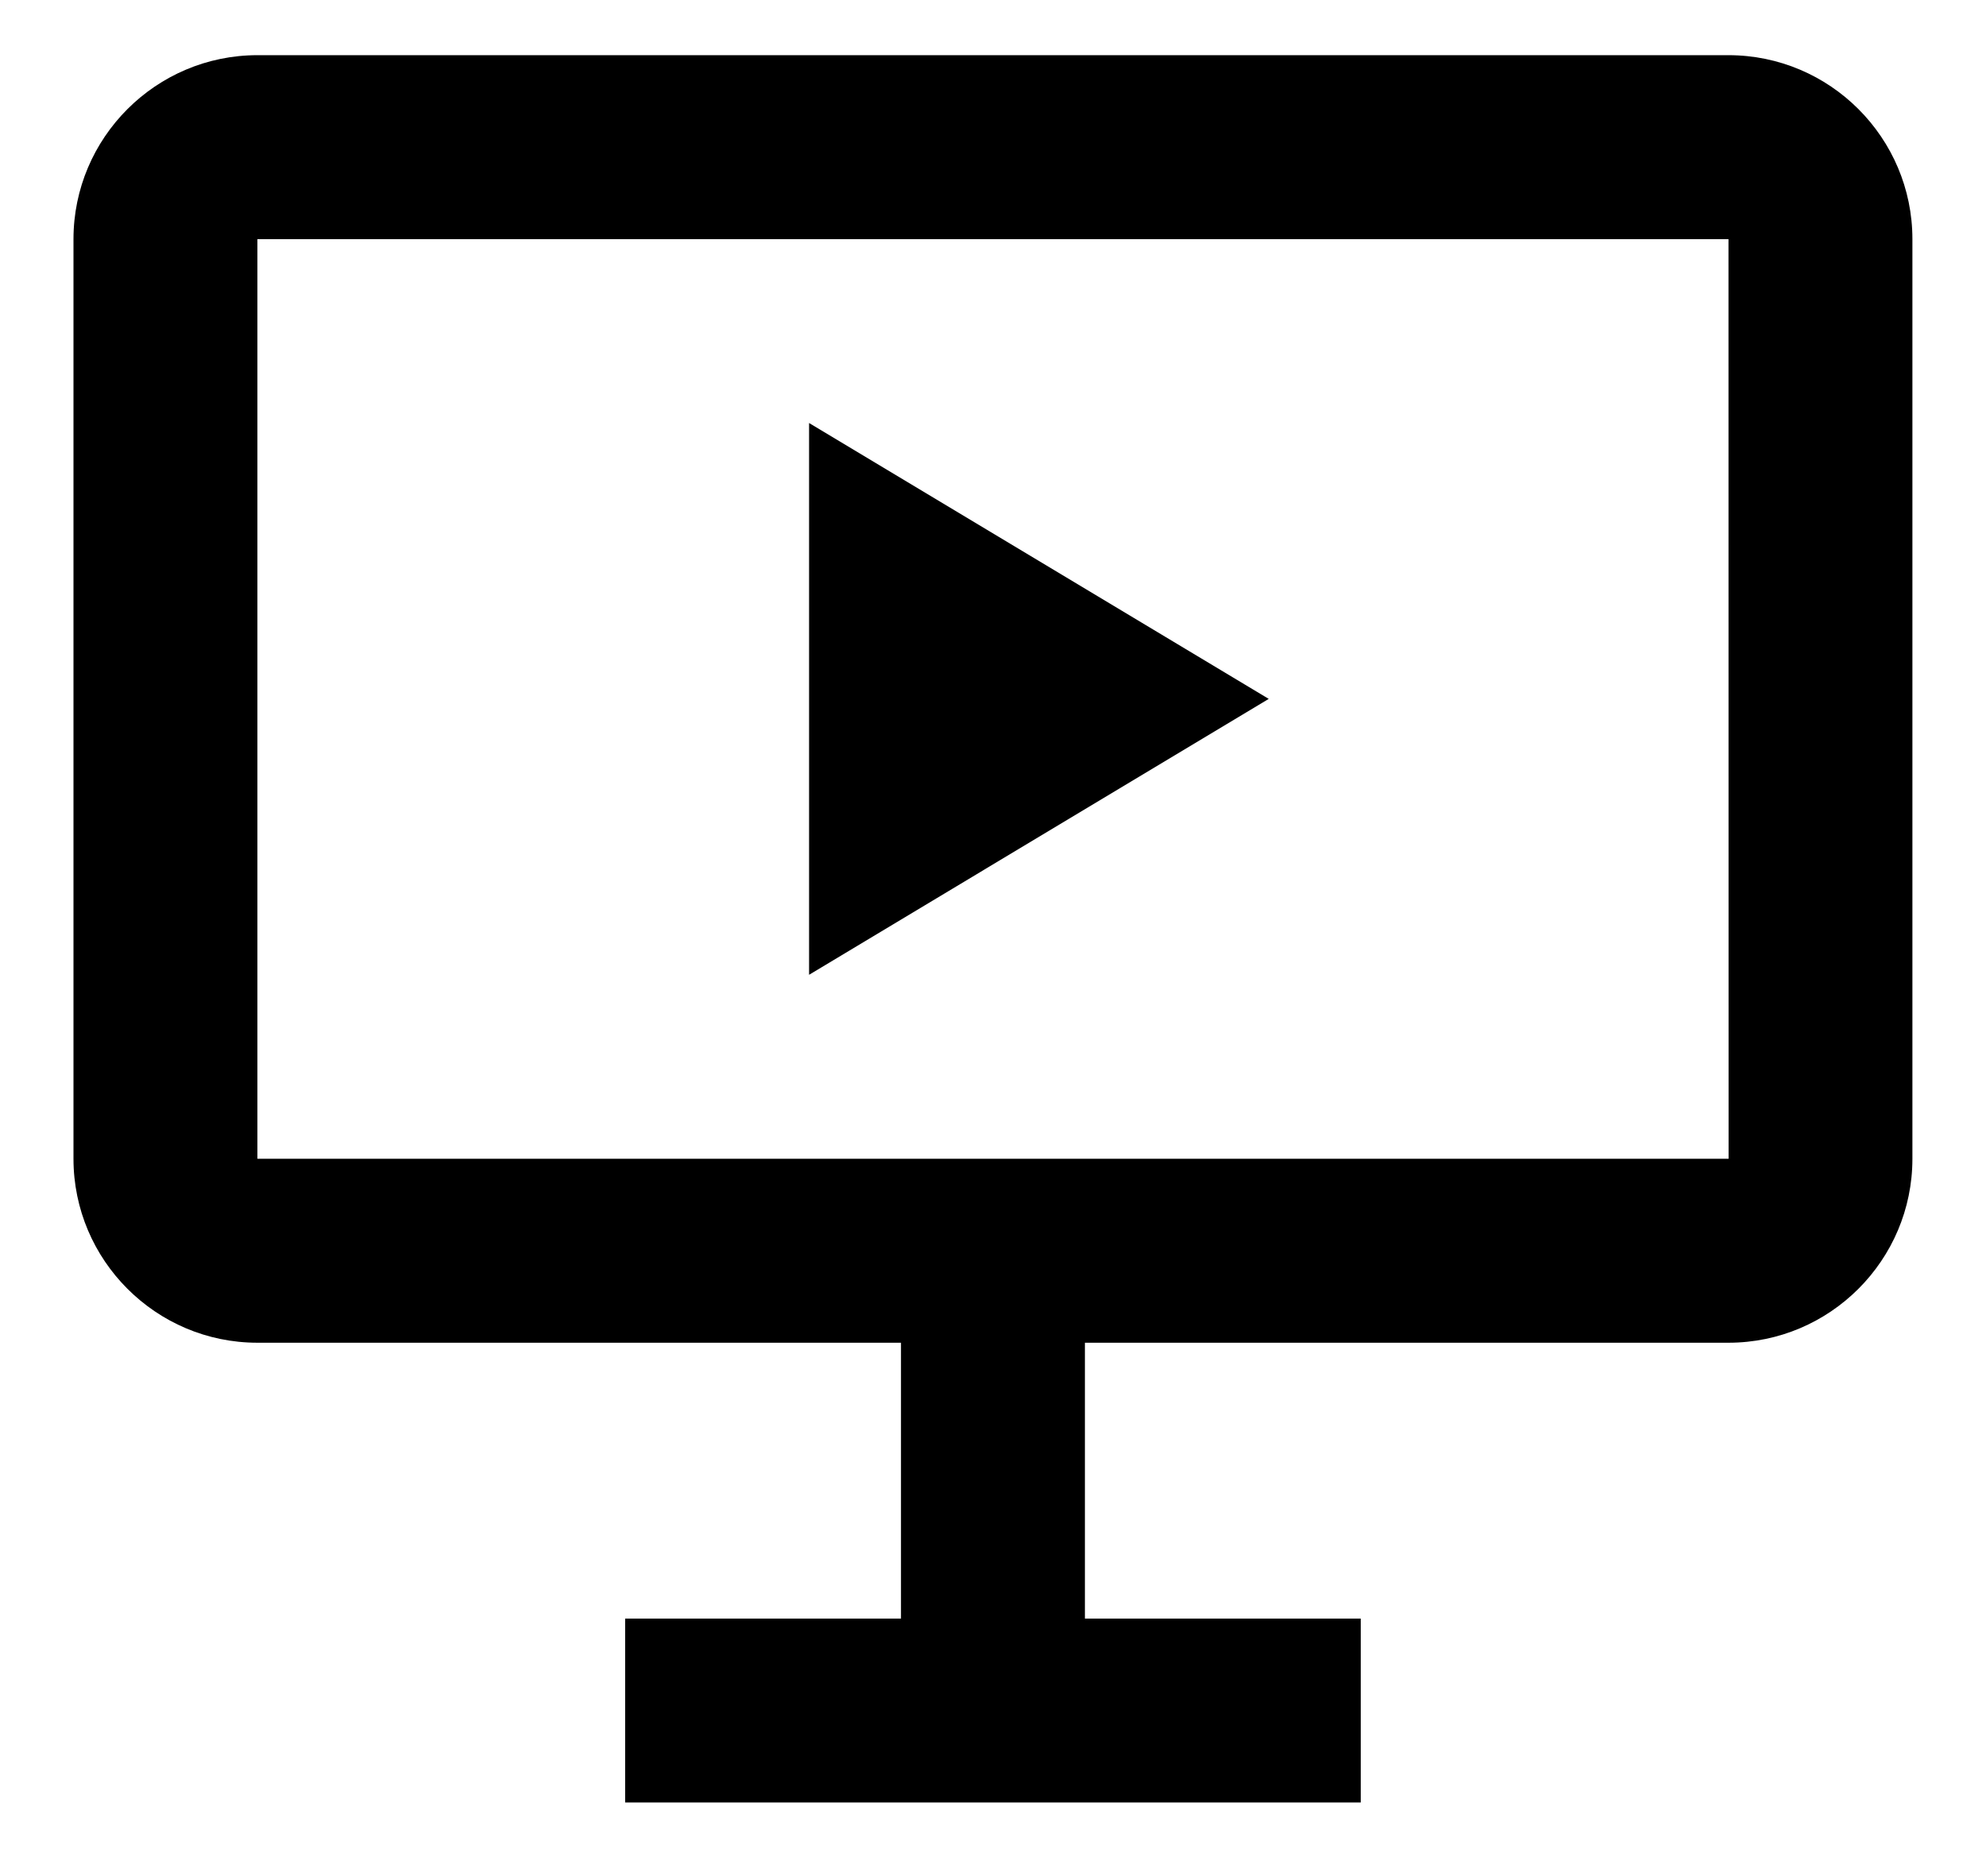
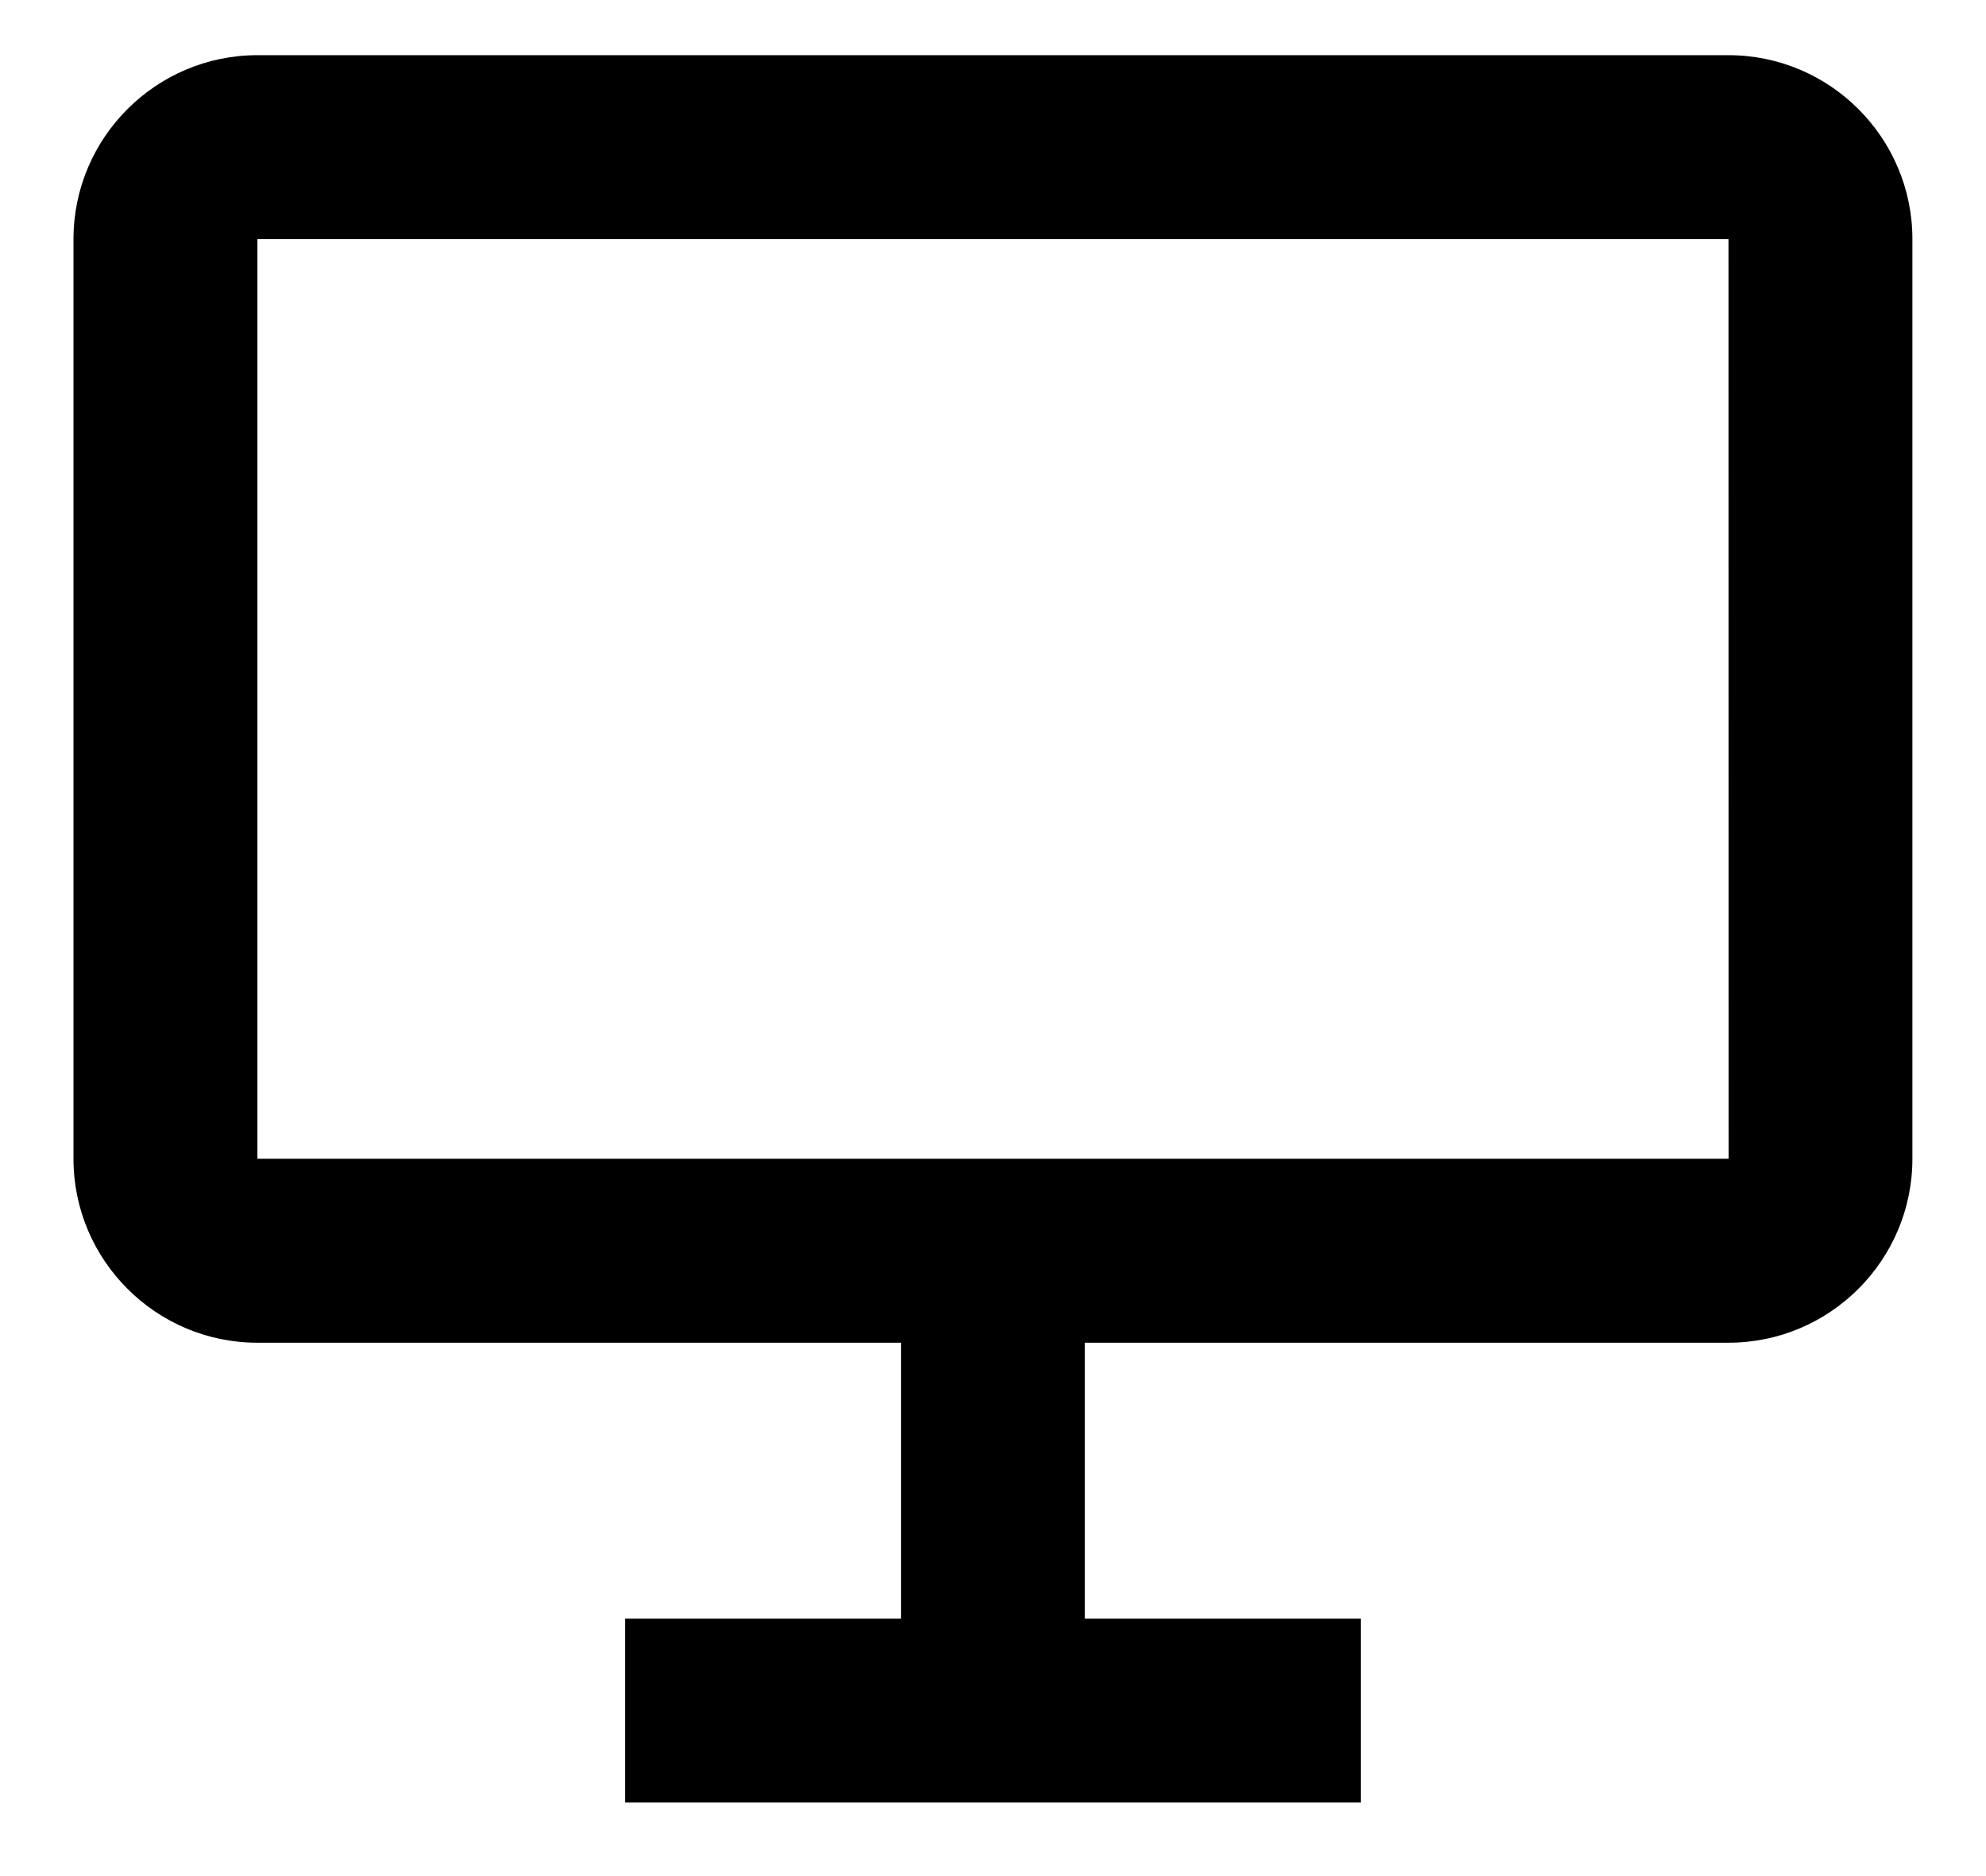
<svg xmlns="http://www.w3.org/2000/svg" width="18" height="17" viewBox="0 0 18 17" fill="none">
  <path d="M15.666 0.5H2.333C1.414 0.5 0.666 1.248 0.666 2.167V10.5C0.666 11.419 1.414 12.167 2.333 12.167H8.166V14.667H5.666V16.333H12.333V14.667H9.833V12.167H15.666C16.585 12.167 17.333 11.419 17.333 10.5V2.167C17.333 1.248 16.585 0.5 15.666 0.5ZM2.333 10.5V2.167H15.666L15.667 10.5H2.333Z" fill="black" />
-   <path d="M7.333 8.833L11.499 6.333L7.333 3.833V8.833Z" fill="black" />
</svg>